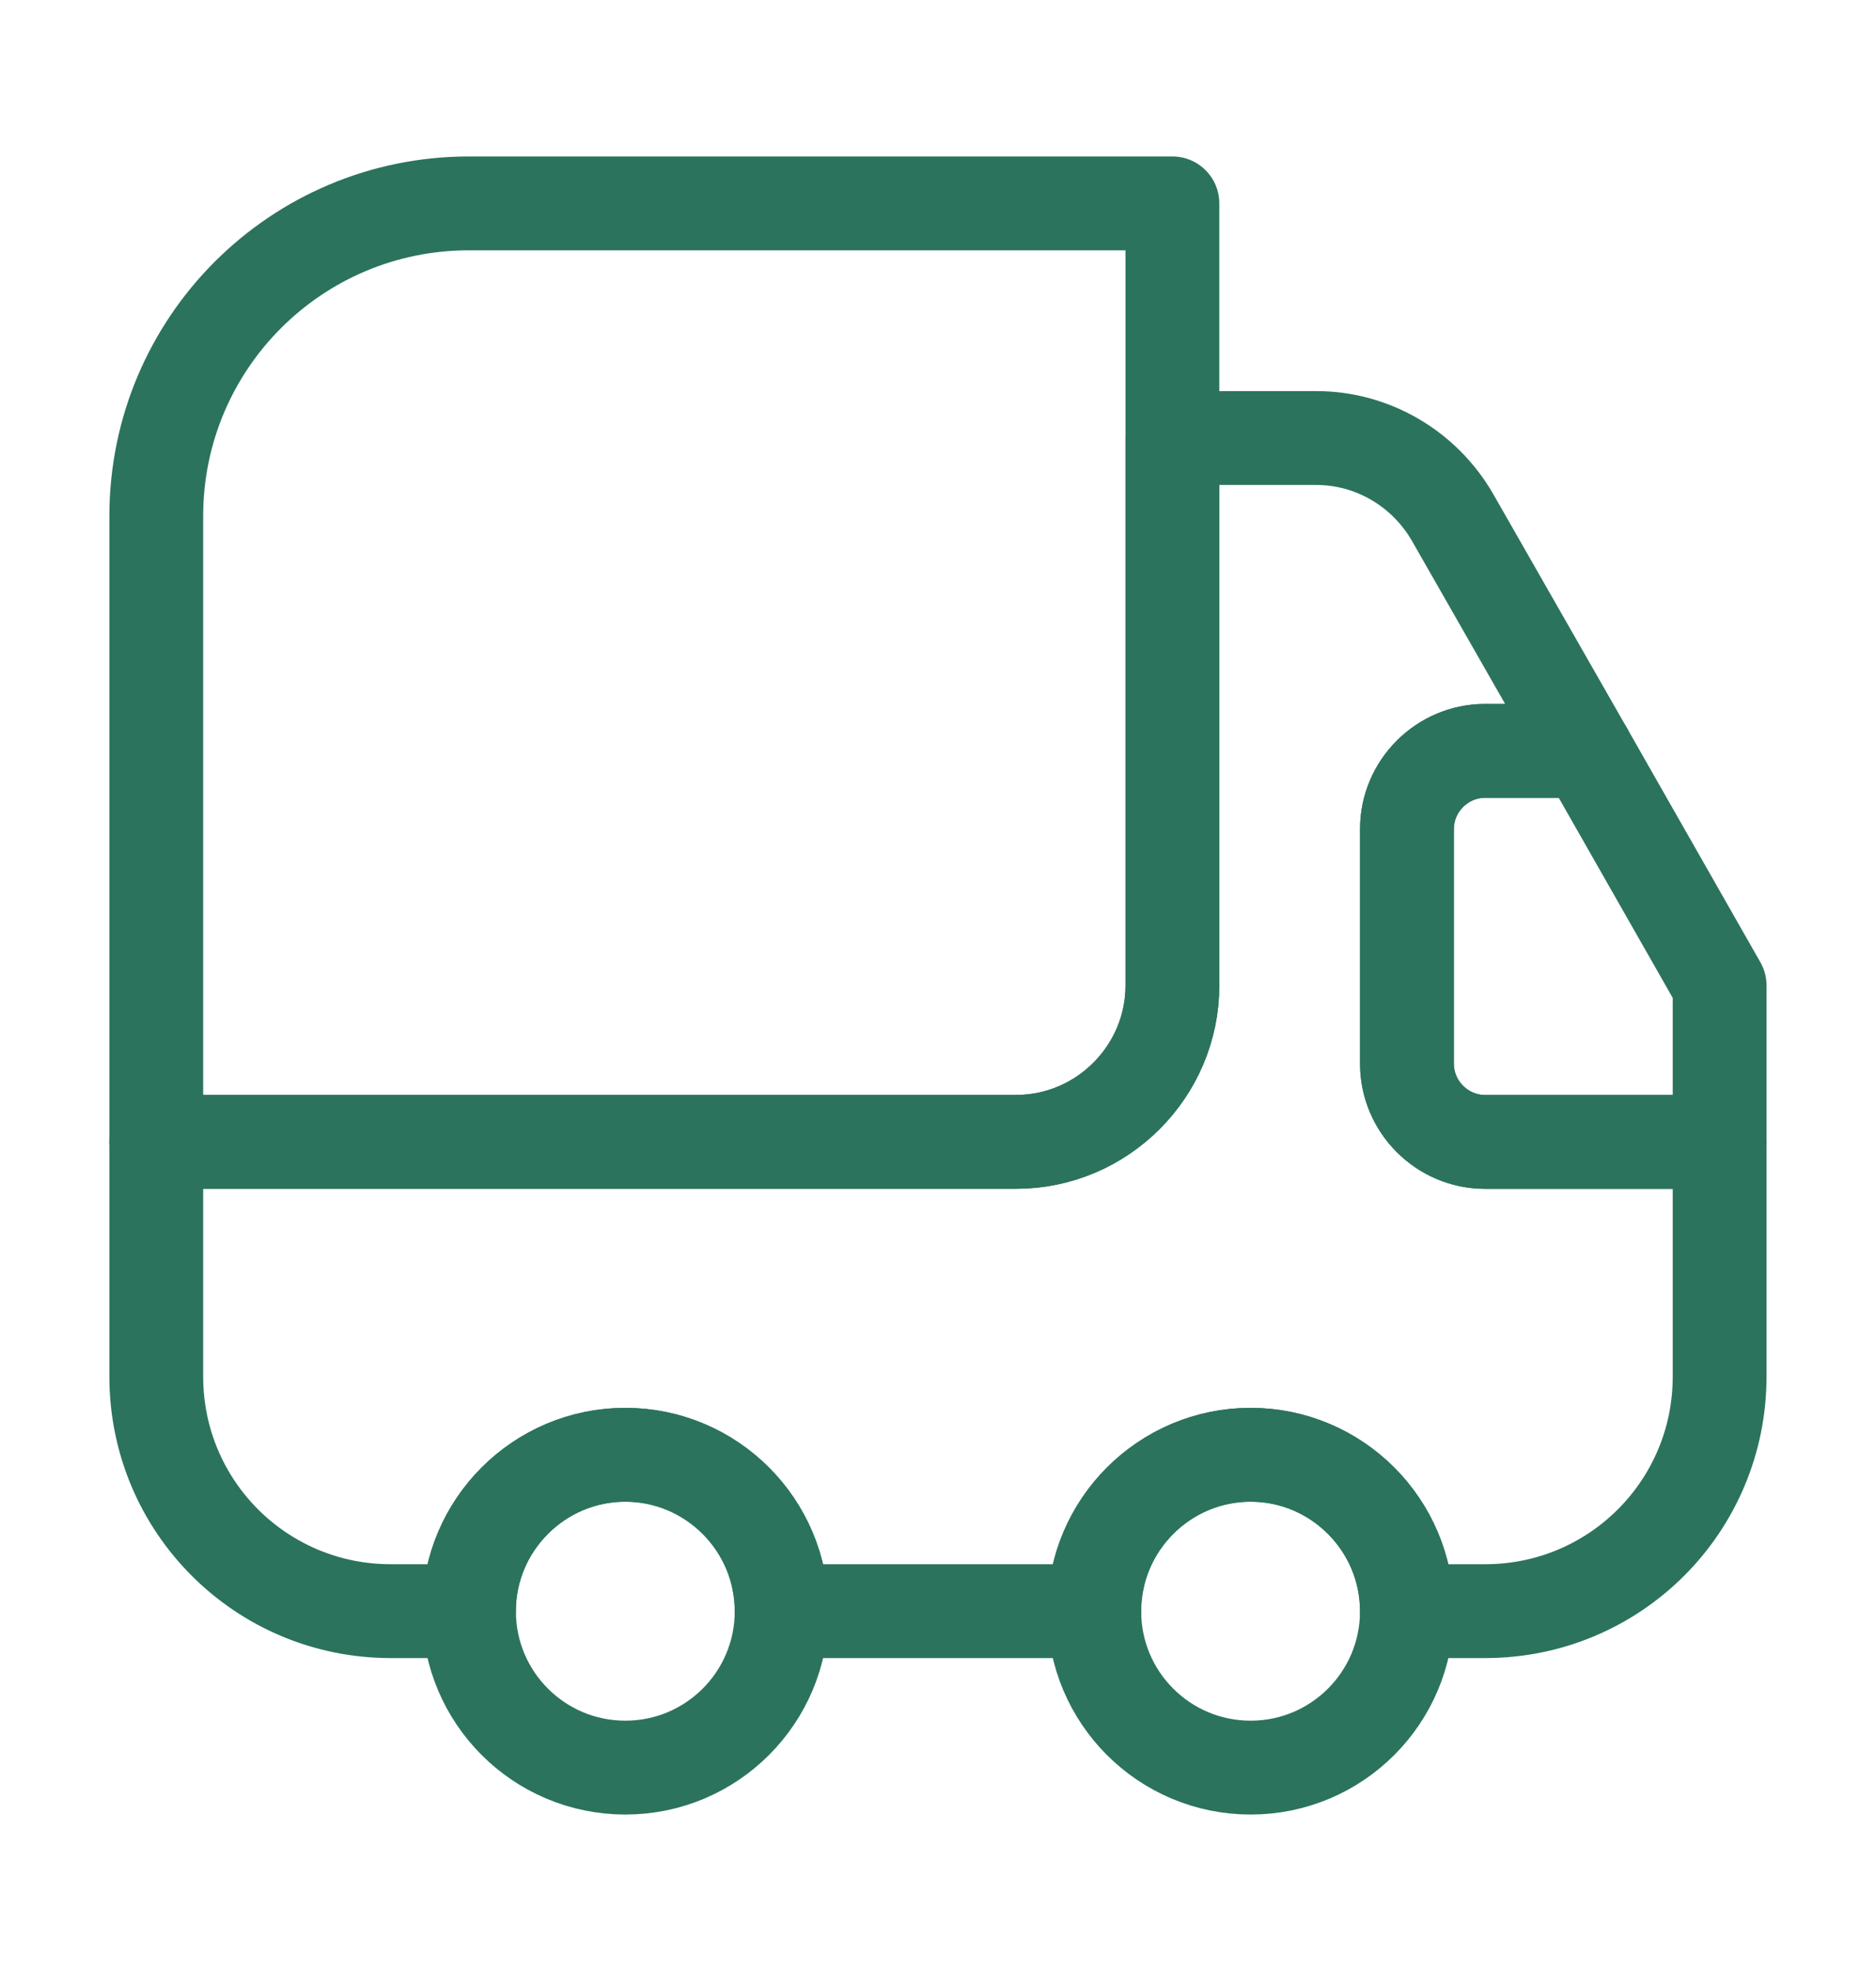
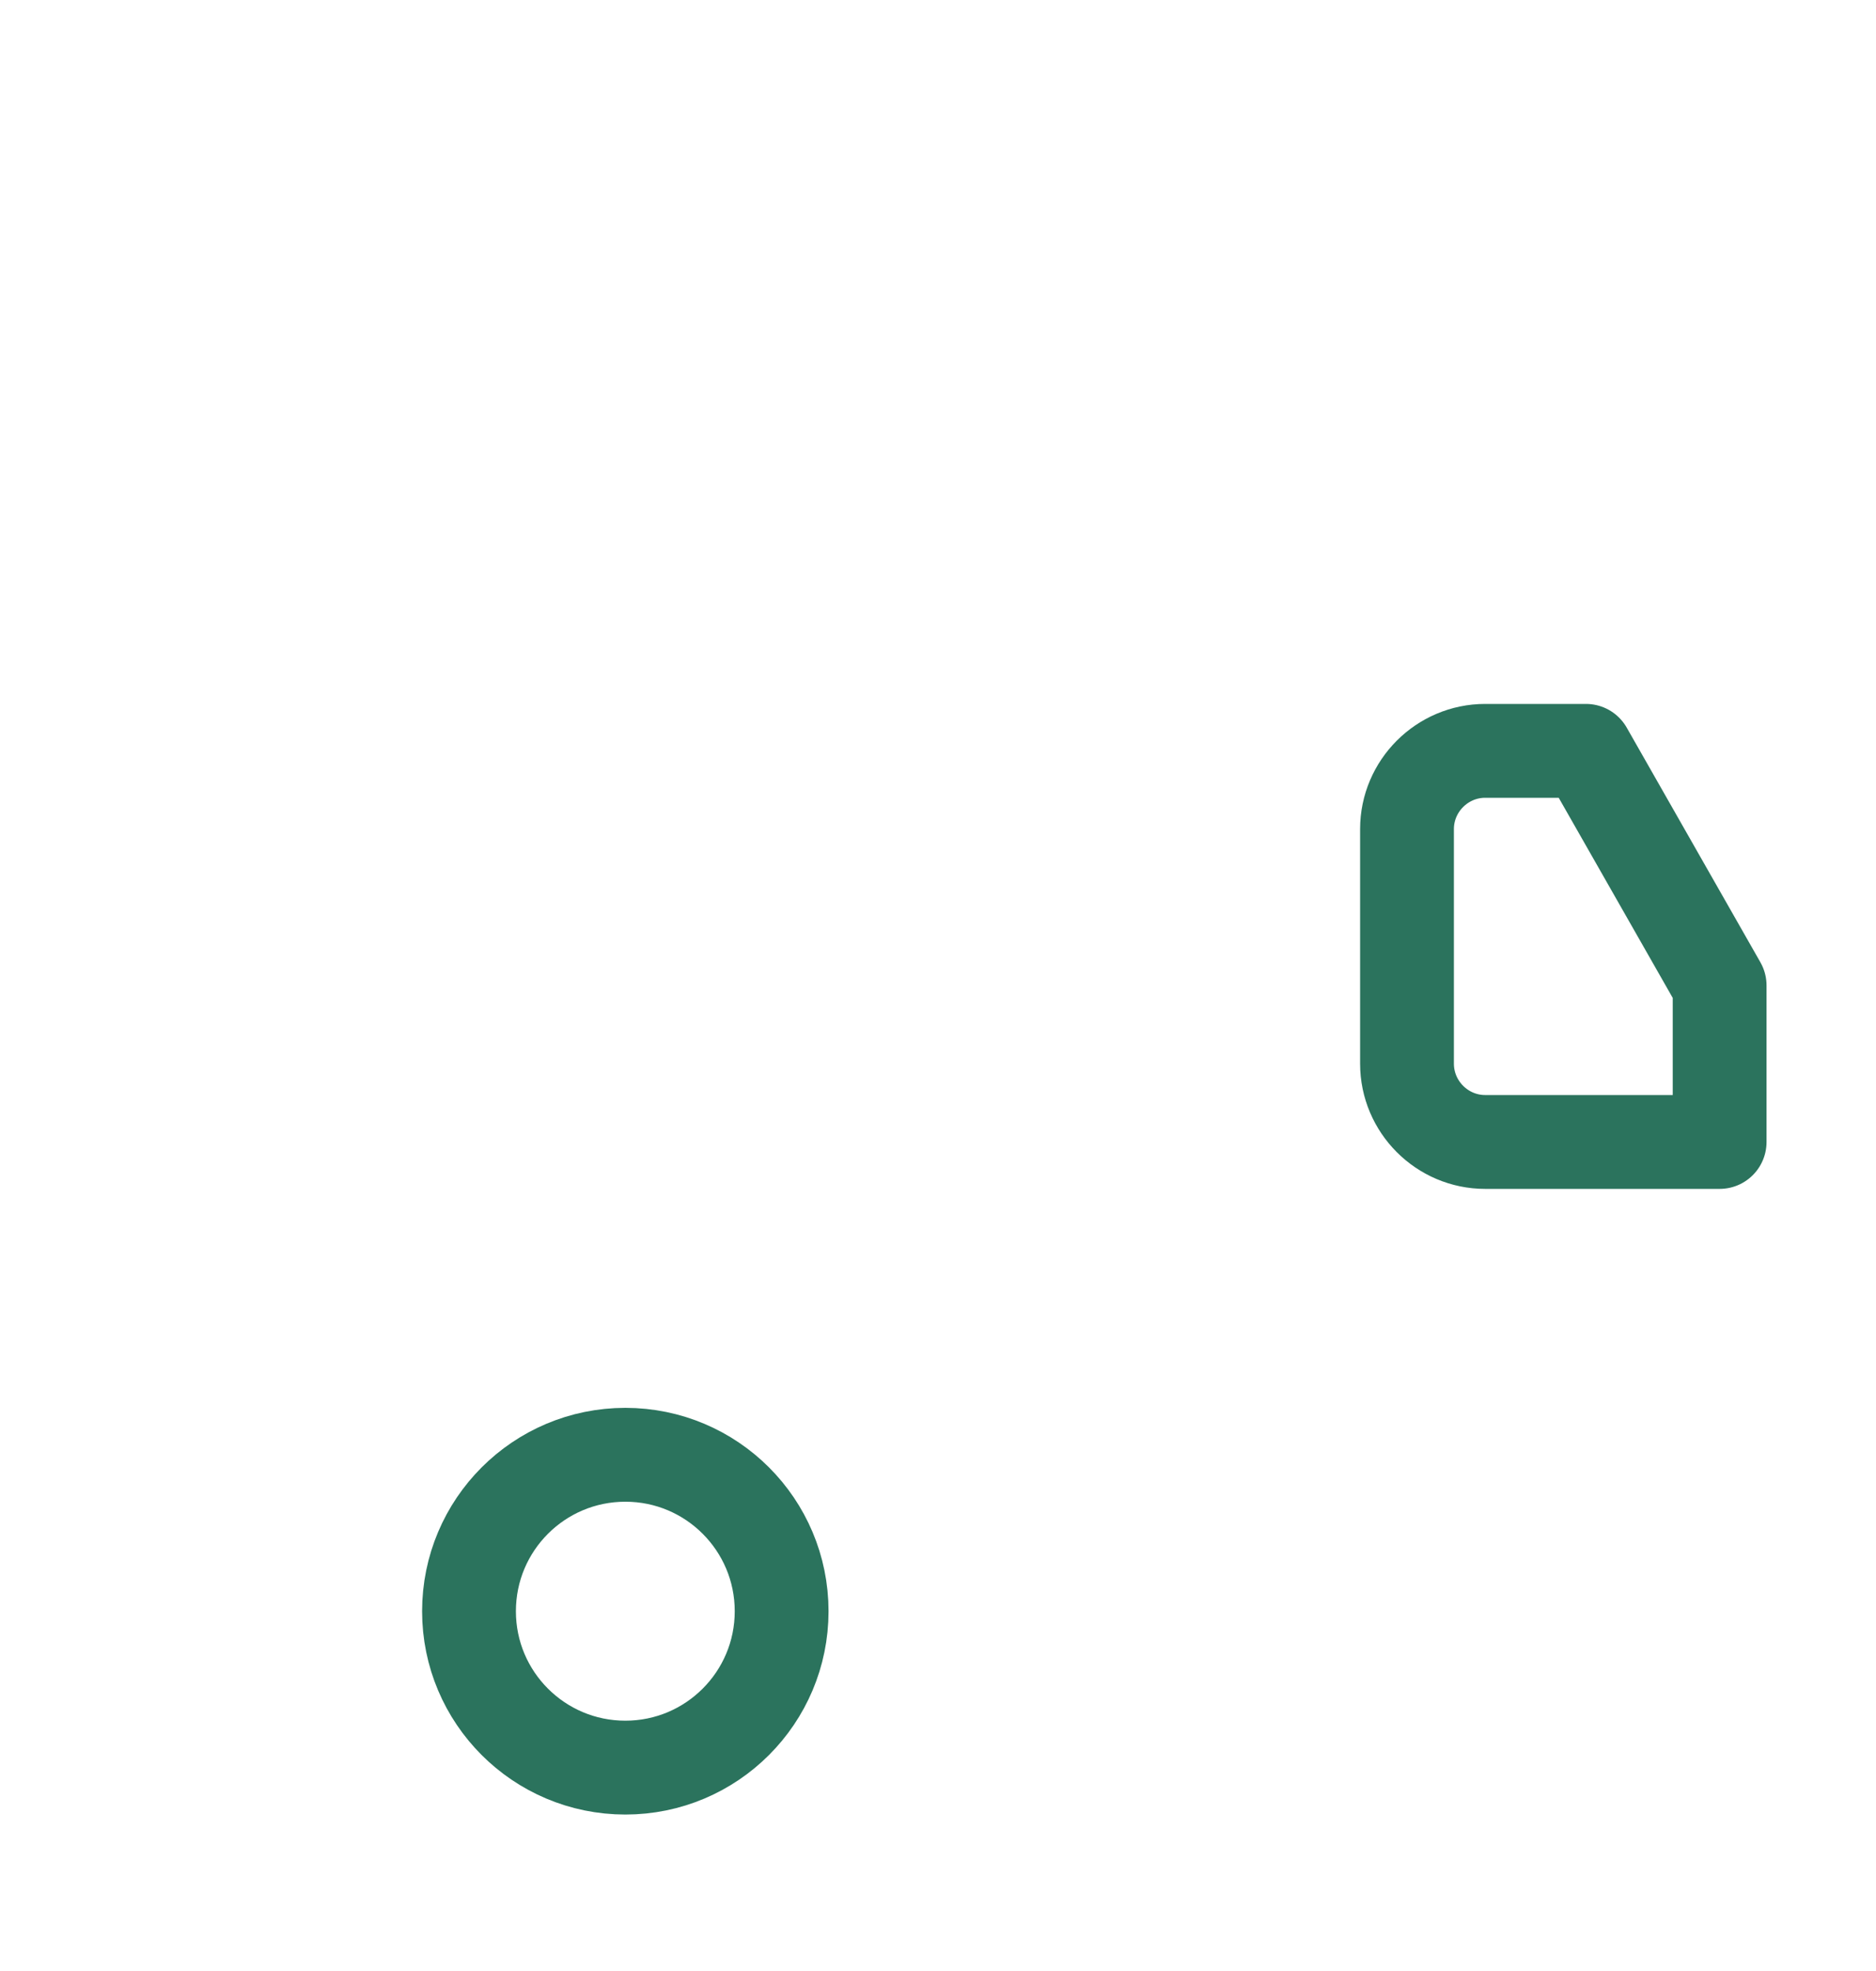
<svg xmlns="http://www.w3.org/2000/svg" fill="none" viewBox="0 0 20 21" height="21" width="20">
-   <path stroke-linejoin="round" stroke-linecap="round" stroke="#2B735D" d="M12.499 2.167V10.5C12.499 11.416 11.749 12.166 10.833 12.166H1.666V5.5C1.666 3.658 3.158 2.167 4.999 2.167H12.499Z" />
-   <path stroke-linejoin="round" stroke-linecap="round" stroke="#2B735D" d="M18.333 12.166V14.666C18.333 16.05 17.216 17.166 15.833 17.166H14.999C14.999 16.25 14.249 15.5 13.333 15.5C12.416 15.5 11.666 16.25 11.666 17.166H8.333C8.333 16.25 7.583 15.5 6.666 15.5C5.749 15.5 4.999 16.25 4.999 17.166H4.166C2.783 17.166 1.666 16.05 1.666 14.666V12.166H10.833C11.749 12.166 12.499 11.416 12.499 10.5V4.667H14.033C14.633 4.667 15.183 4.992 15.483 5.508L16.908 8H15.833C15.374 8 14.999 8.375 14.999 8.833V11.333C14.999 11.791 15.374 12.166 15.833 12.166H18.333Z" />
  <path stroke-linejoin="round" stroke-linecap="round" stroke="#2B735D" d="M6.667 18.833C7.587 18.833 8.333 18.087 8.333 17.167C8.333 16.246 7.587 15.5 6.667 15.5C5.746 15.5 5 16.246 5 17.167C5 18.087 5.746 18.833 6.667 18.833Z" />
-   <path stroke-linejoin="round" stroke-linecap="round" stroke="#2B735D" d="M13.333 18.833C14.253 18.833 14.999 18.087 14.999 17.167C14.999 16.246 14.253 15.5 13.333 15.5C12.412 15.5 11.666 16.246 11.666 17.167C11.666 18.087 12.412 18.833 13.333 18.833Z" />
  <path stroke-linejoin="round" stroke-linecap="round" stroke="#2B735D" d="M18.333 10.5V12.167H15.833C15.375 12.167 15 11.792 15 11.333V8.833C15 8.375 15.375 8 15.833 8H16.908L18.333 10.5Z" />
</svg>